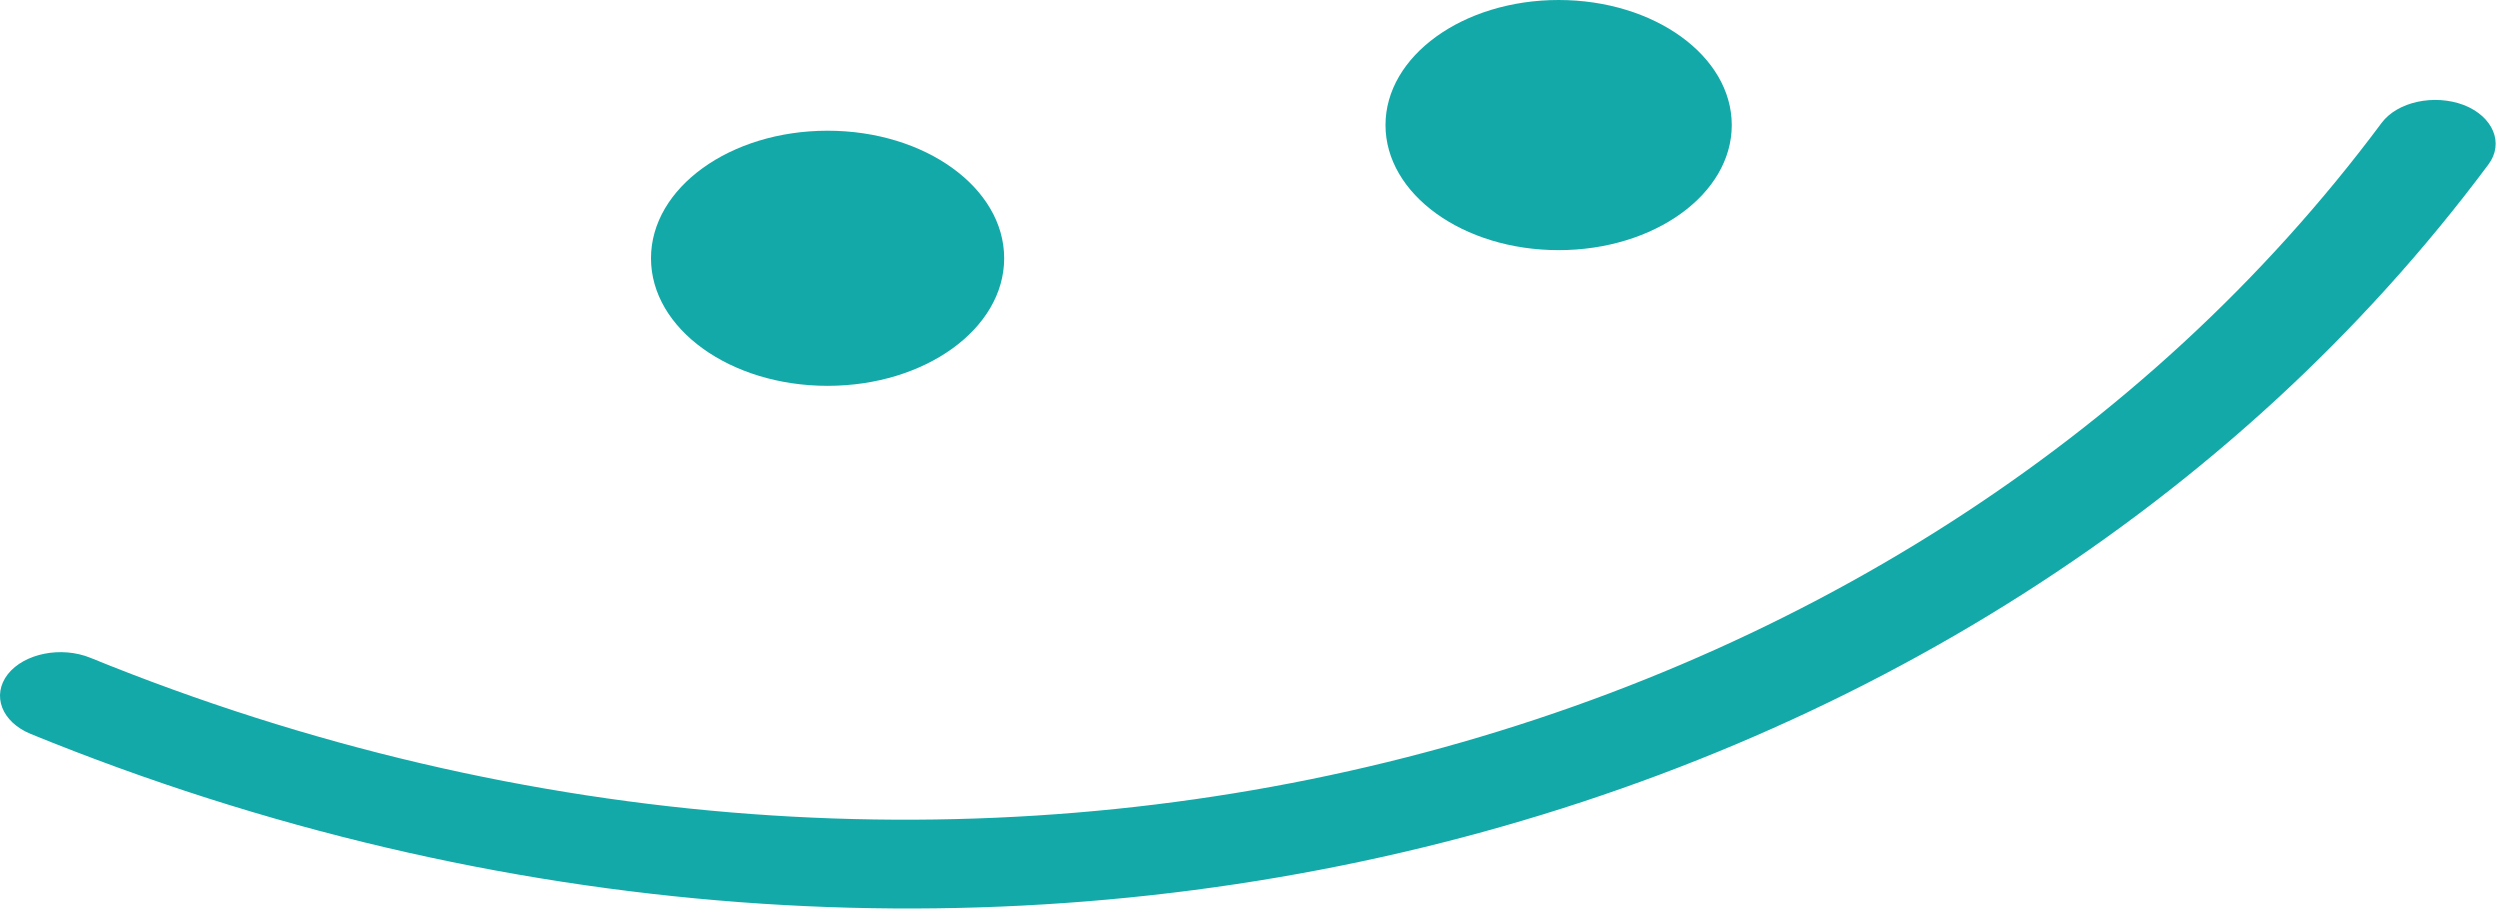
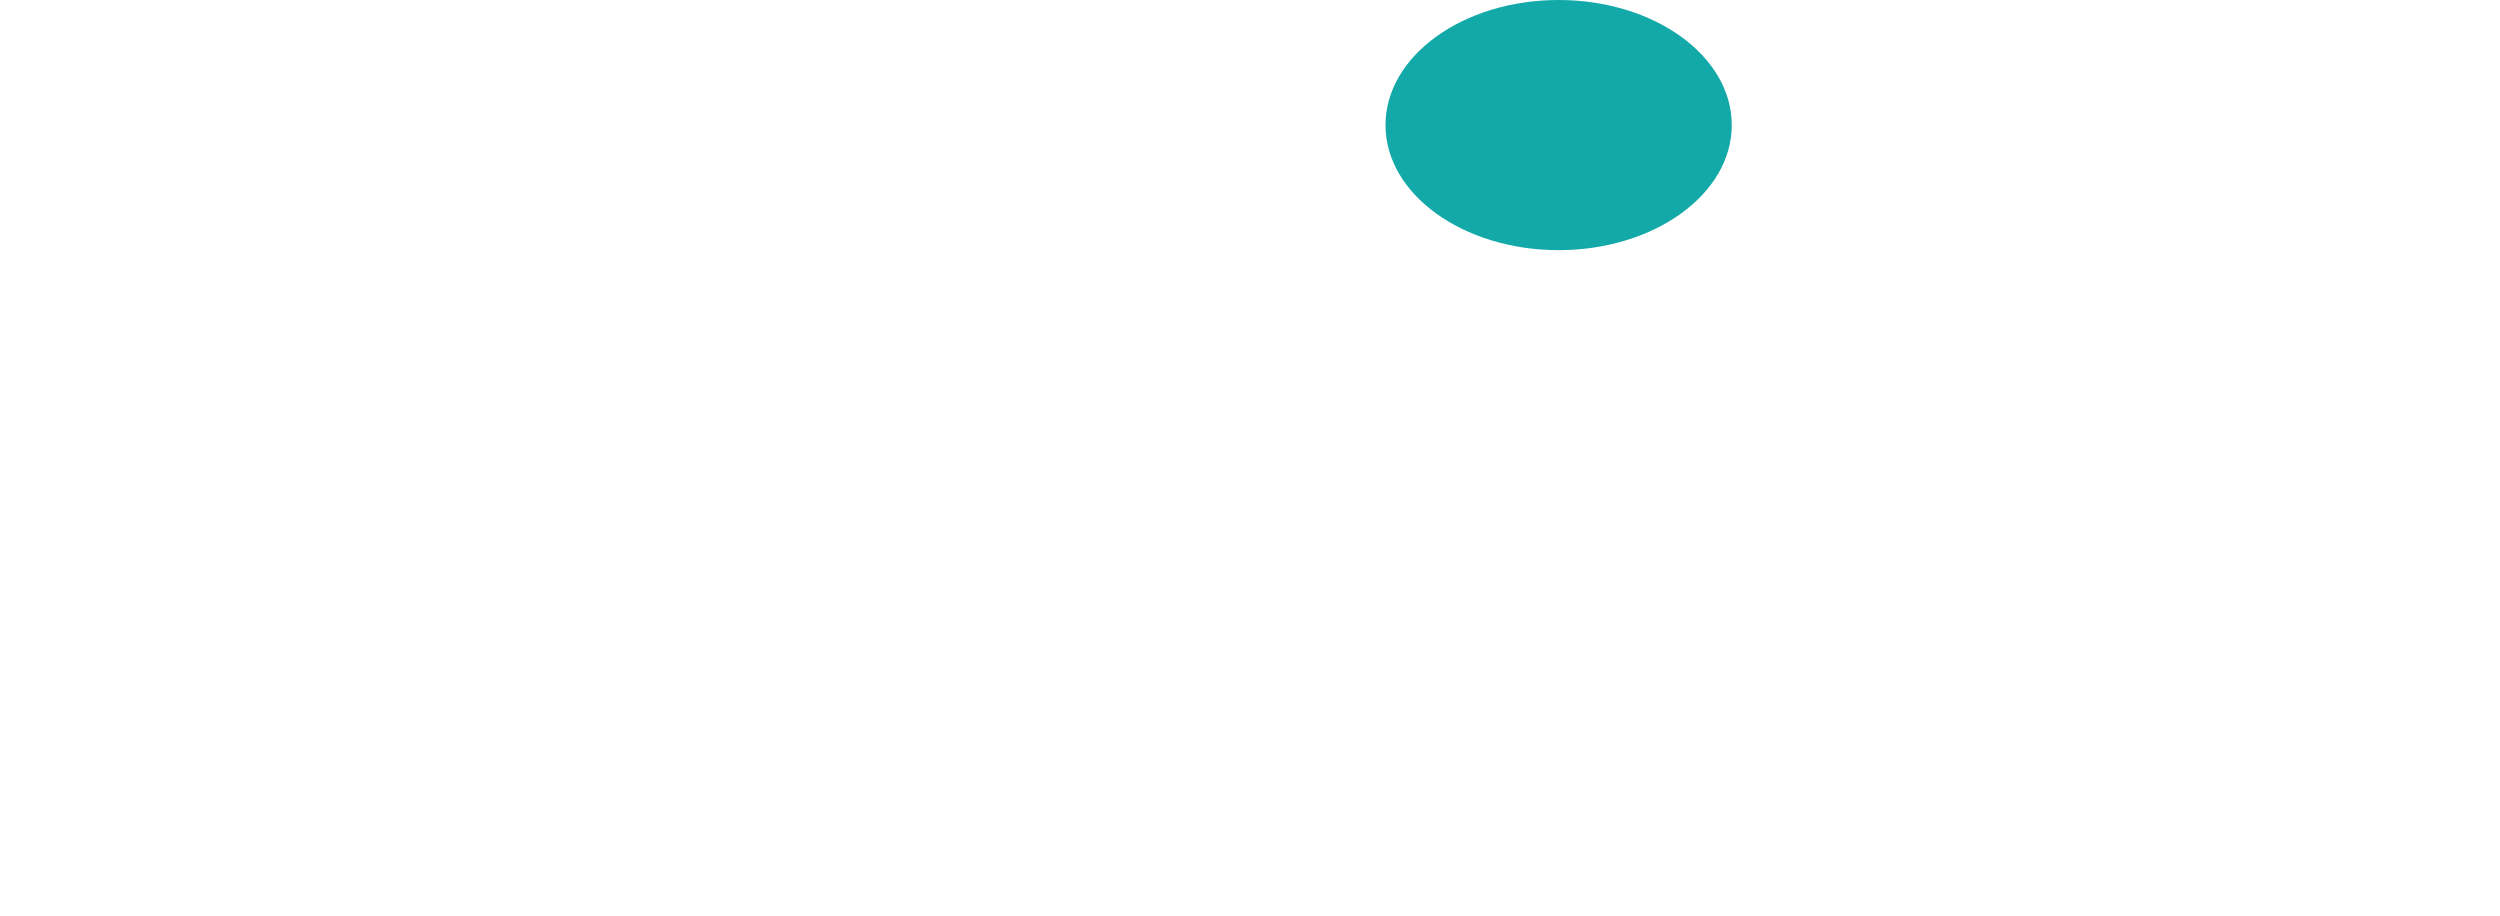
<svg xmlns="http://www.w3.org/2000/svg" width="161" height="59" viewBox="0 0 161 59" fill="none">
-   <path fill-rule="evenodd" clip-rule="evenodd" d="M153.379 7.911C122.974 48.753 62.236 65.357 5.824 42.364C3.946 41.599 1.565 42.077 0.505 43.417C-0.555 44.781 0.108 46.503 1.986 47.269C62.452 71.937 127.664 54.351 160.255 10.59C161.275 9.227 160.563 7.504 158.665 6.762C156.768 6.044 154.399 6.547 153.379 7.911Z" fill="#14A9A9" />
-   <path d="M53.297 24.848C59.577 24.848 64.669 21.17 64.669 16.633C64.669 12.096 59.577 8.418 53.297 8.418C47.016 8.418 41.924 12.096 41.924 16.633C41.924 21.17 47.016 24.848 53.297 24.848Z" fill="#14A9A9" />
  <path d="M100.376 16.109C106.534 16.109 111.526 12.503 111.526 8.055C111.526 3.606 106.534 0 100.376 0C94.218 0 89.226 3.606 89.226 8.055C89.226 12.503 94.218 16.109 100.376 16.109Z" fill="#14A9A9" />
</svg>